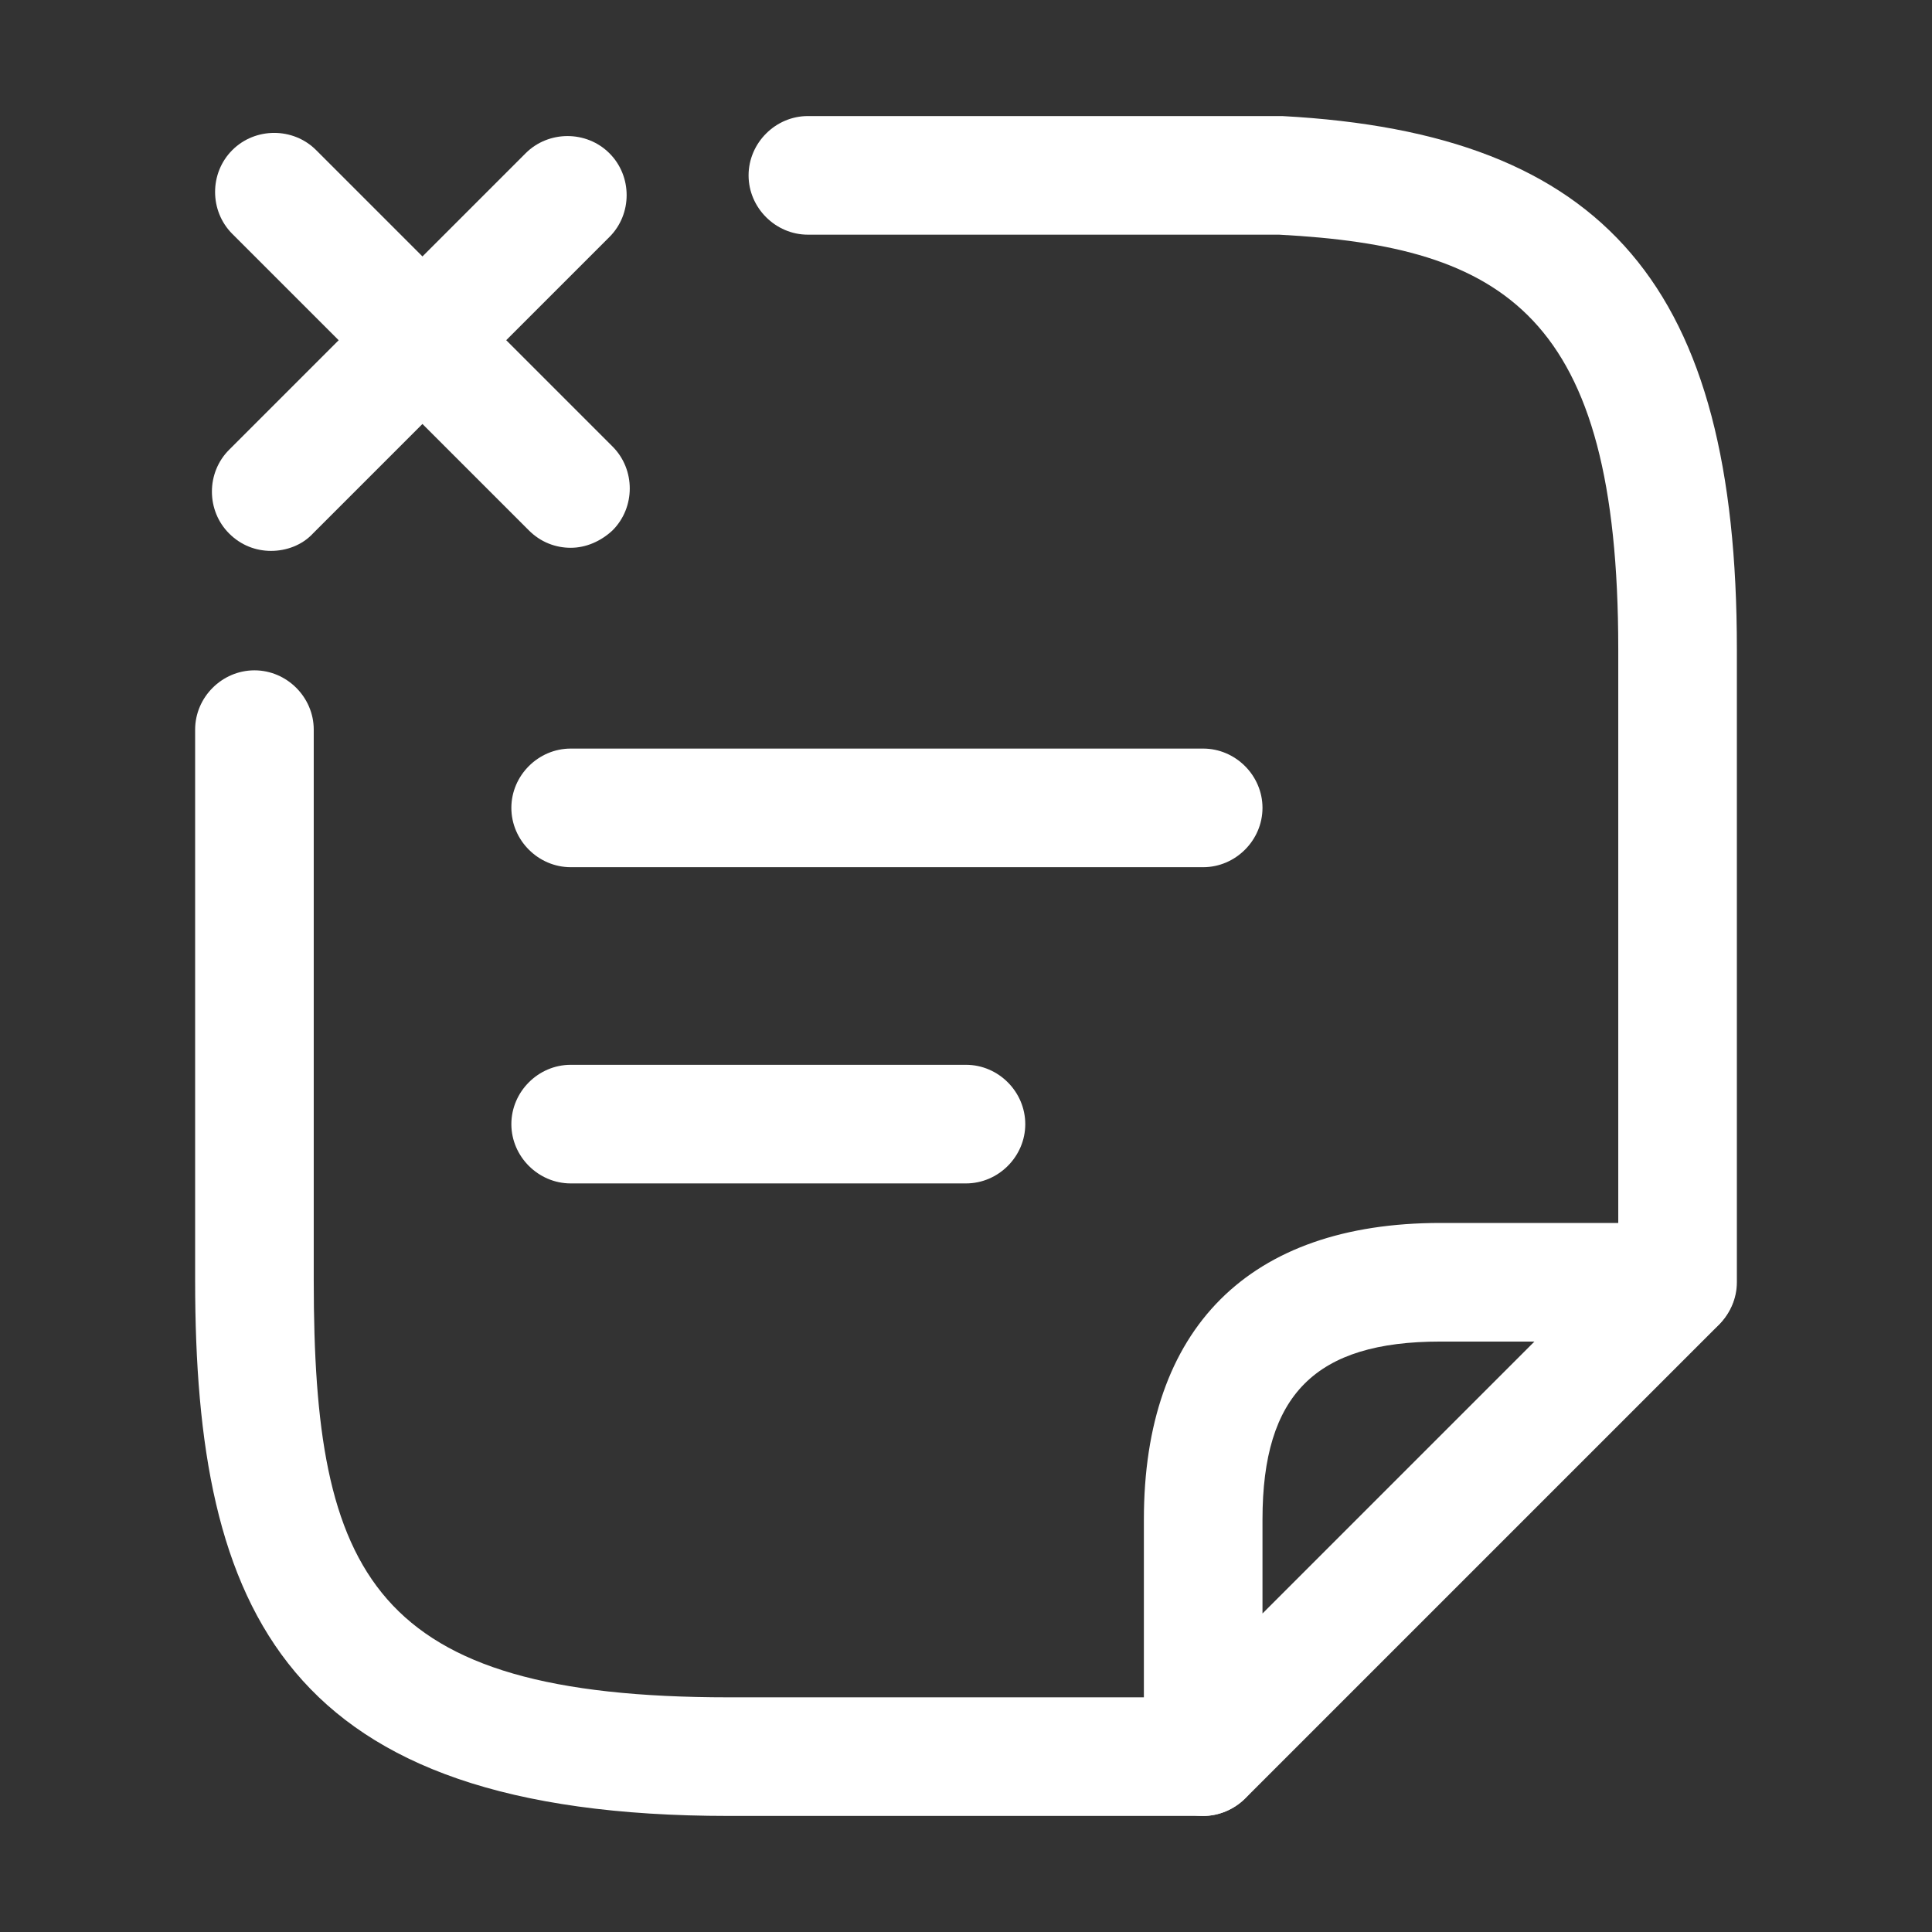
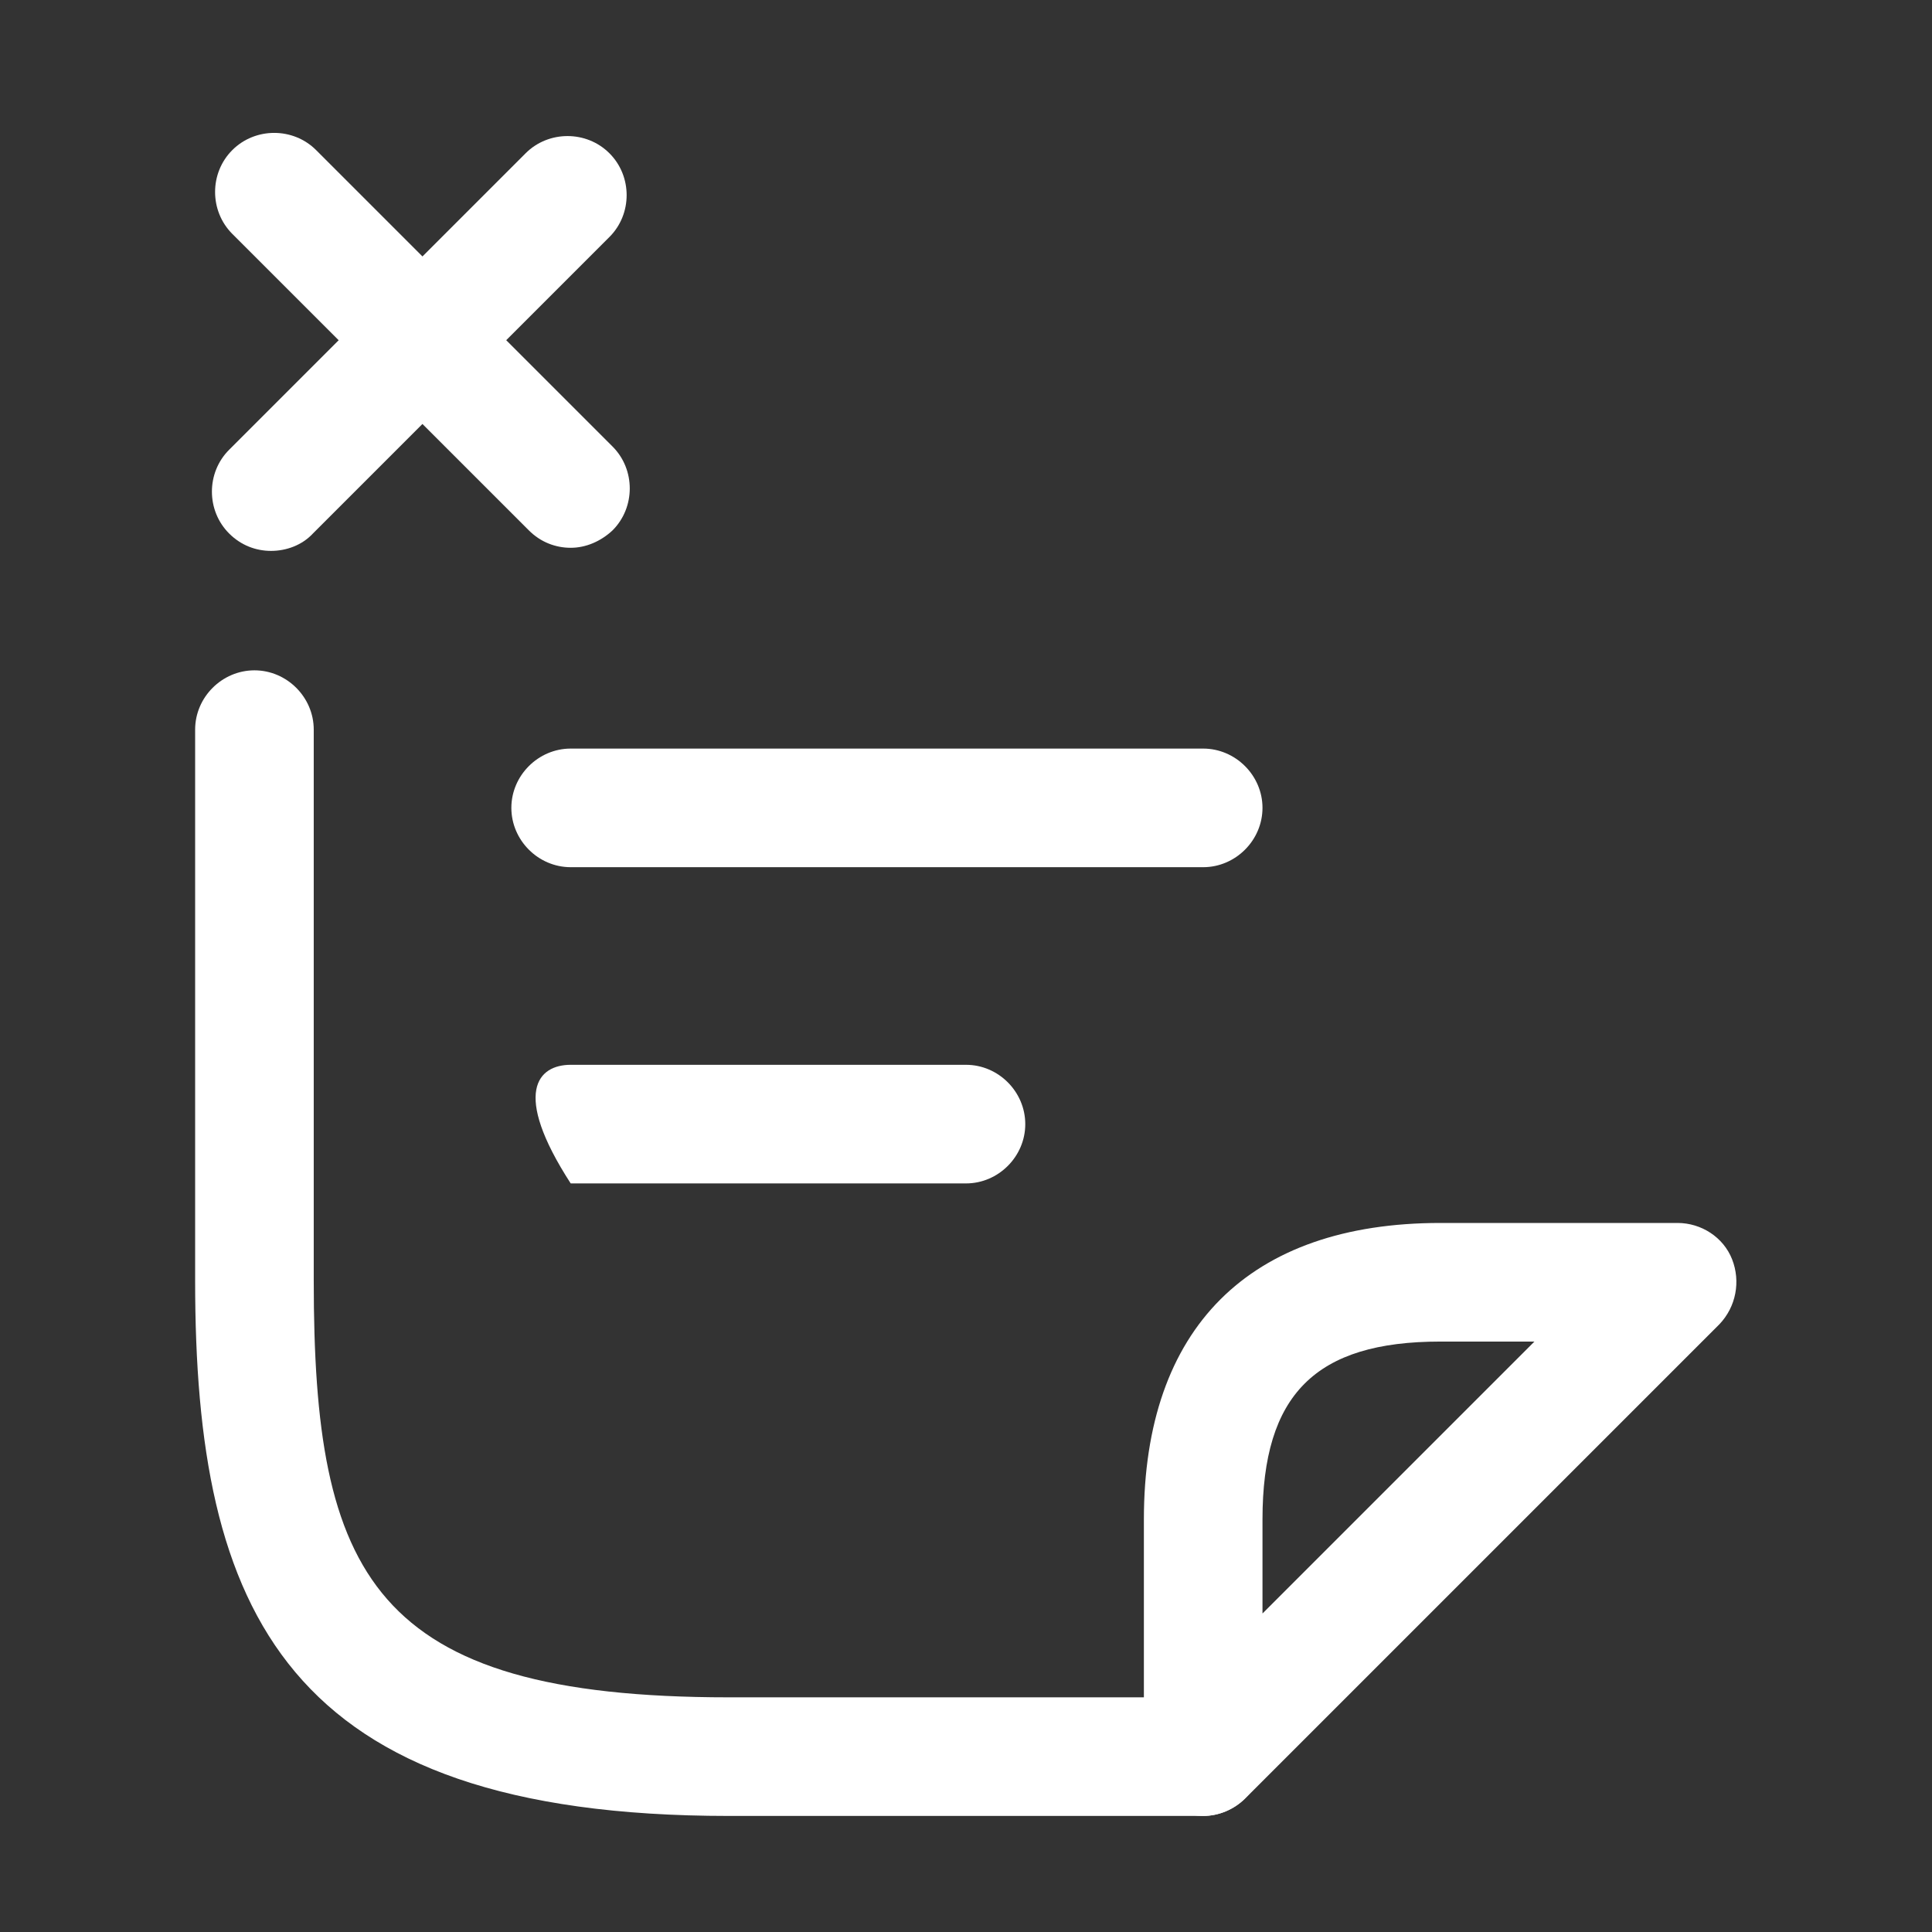
<svg xmlns="http://www.w3.org/2000/svg" width="28" height="28" viewBox="0 0 28 28" fill="none">
  <rect x="0" y="0" width="28" height="28" fill="#333333" stroke="none" />
-   <path d="M14 17.151H8.271C7.801 17.151 7.411 16.761 7.411 16.292C7.411 15.822 7.801 15.432 8.271 15.432H14C14.47 15.432 14.859 15.822 14.859 16.292C14.859 16.761 14.47 17.151 14 17.151Z" fill="white" />
+   <path d="M14 17.151H8.271C7.411 15.822 7.801 15.432 8.271 15.432H14C14.47 15.432 14.859 15.822 14.859 16.292C14.859 16.761 14.47 17.151 14 17.151Z" fill="white" />
  <path d="M8.271 7.939C8.053 7.939 7.835 7.858 7.664 7.686L3.367 3.39C3.034 3.057 3.034 2.507 3.367 2.175C3.699 1.843 4.249 1.843 4.581 2.175L8.878 6.472C9.21 6.804 9.21 7.354 8.878 7.686C8.706 7.847 8.489 7.939 8.271 7.939Z" fill="white" />
  <path d="M3.928 7.984C3.71 7.984 3.493 7.904 3.321 7.732C2.988 7.4 2.988 6.85 3.321 6.518L7.618 2.221C7.95 1.889 8.5 1.889 8.832 2.221C9.165 2.553 9.165 3.103 8.832 3.435L4.535 7.732C4.375 7.904 4.146 7.984 3.928 7.984Z" fill="white" />
  <path d="M17.437 12.568H8.271C7.801 12.568 7.411 12.178 7.411 11.708C7.411 11.239 7.801 10.849 8.271 10.849H17.437C17.907 10.849 18.297 11.239 18.297 11.708C18.297 12.178 17.907 12.568 17.437 12.568Z" fill="white" />
-   <path d="M24.312 19.443C23.843 19.443 23.453 19.053 23.453 18.583V9.405C23.453 4.558 21.803 3.573 18.537 3.401H11.708C11.239 3.401 10.849 3.011 10.849 2.542C10.849 2.072 11.239 1.682 11.708 1.682H18.583C23.281 1.934 25.172 4.169 25.172 9.405V18.583C25.172 19.053 24.782 19.443 24.312 19.443Z" fill="white" />
  <path d="M17.438 26.318H10.562C4.123 26.318 2.828 23.35 2.828 18.56V10.574C2.828 10.104 3.218 9.715 3.688 9.715C4.157 9.715 4.547 10.104 4.547 10.574V18.56C4.547 22.823 5.383 24.599 10.562 24.599H17.438C17.907 24.599 18.297 24.988 18.297 25.458C18.297 25.928 17.907 26.318 17.438 26.318Z" fill="white" />
  <path d="M17.438 26.318C17.323 26.318 17.22 26.295 17.105 26.249C16.784 26.111 16.578 25.802 16.578 25.458V22.021C16.578 19.248 18.102 17.724 20.875 17.724H24.312C24.656 17.724 24.977 17.93 25.103 18.251C25.229 18.572 25.16 18.939 24.92 19.191L18.045 26.066C17.884 26.226 17.655 26.318 17.438 26.318ZM20.875 19.443C19.065 19.443 18.297 20.21 18.297 22.021V23.384L22.238 19.443H20.875Z" fill="white" />
</svg>